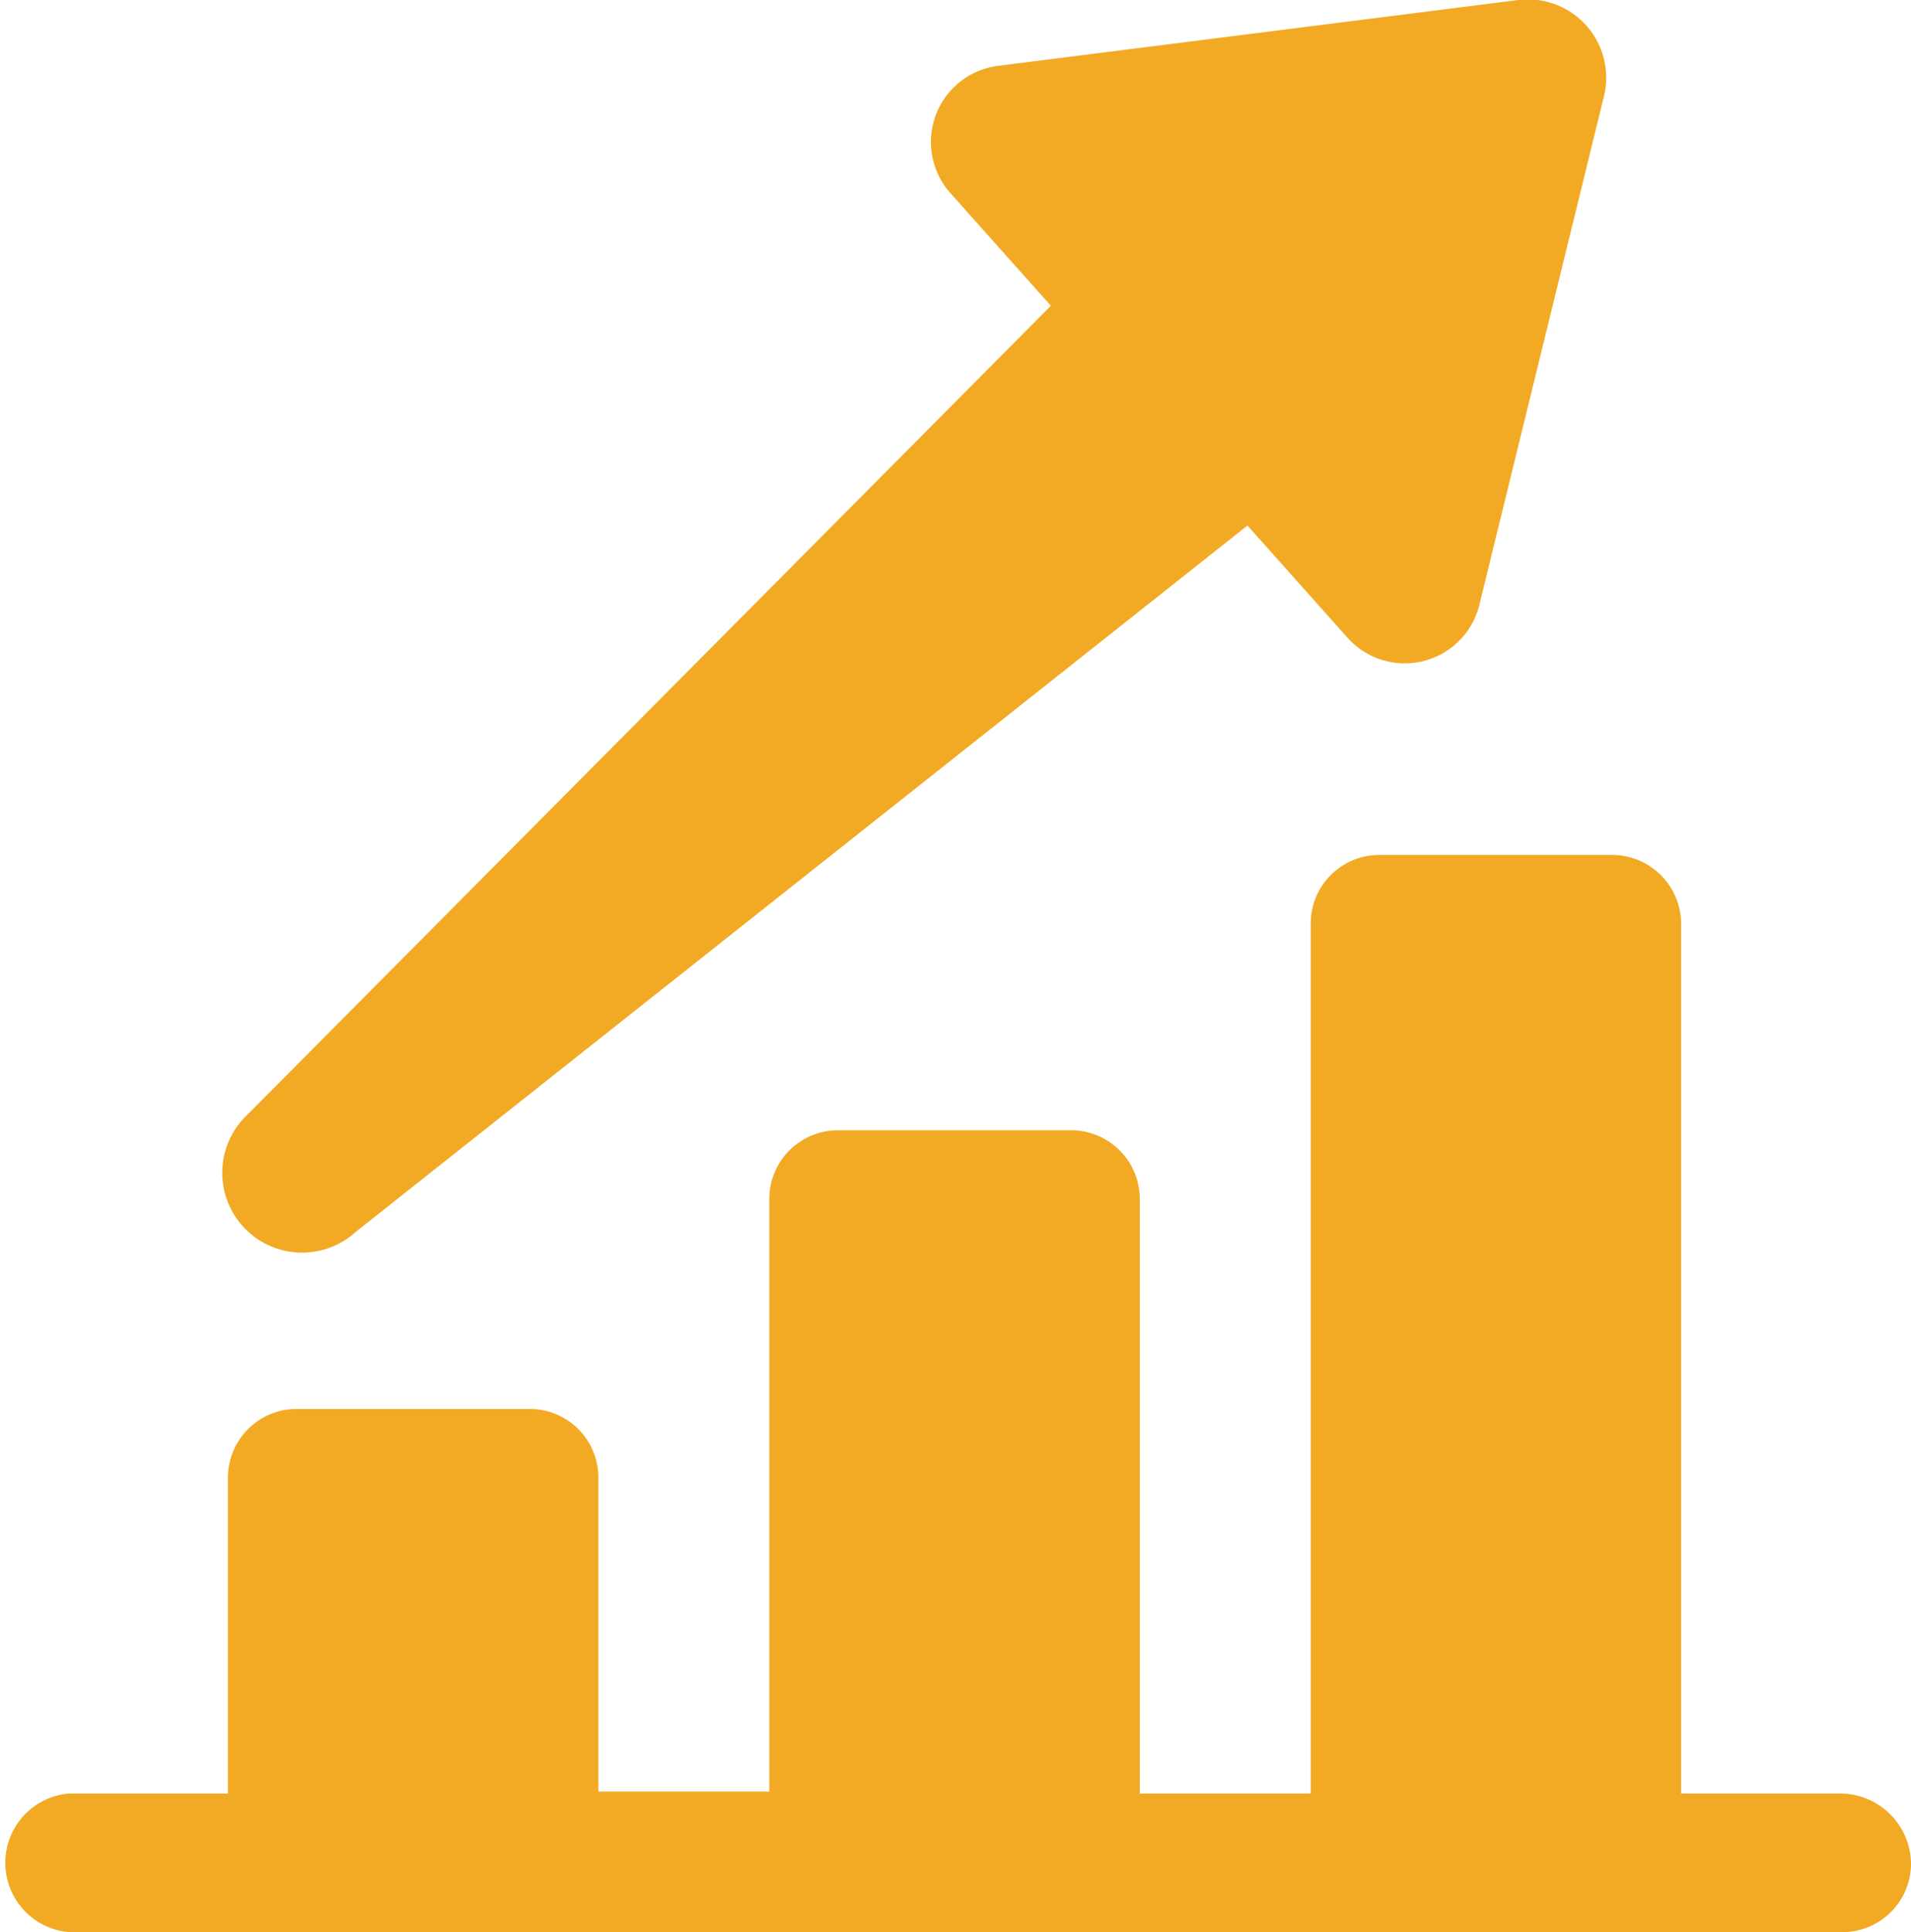
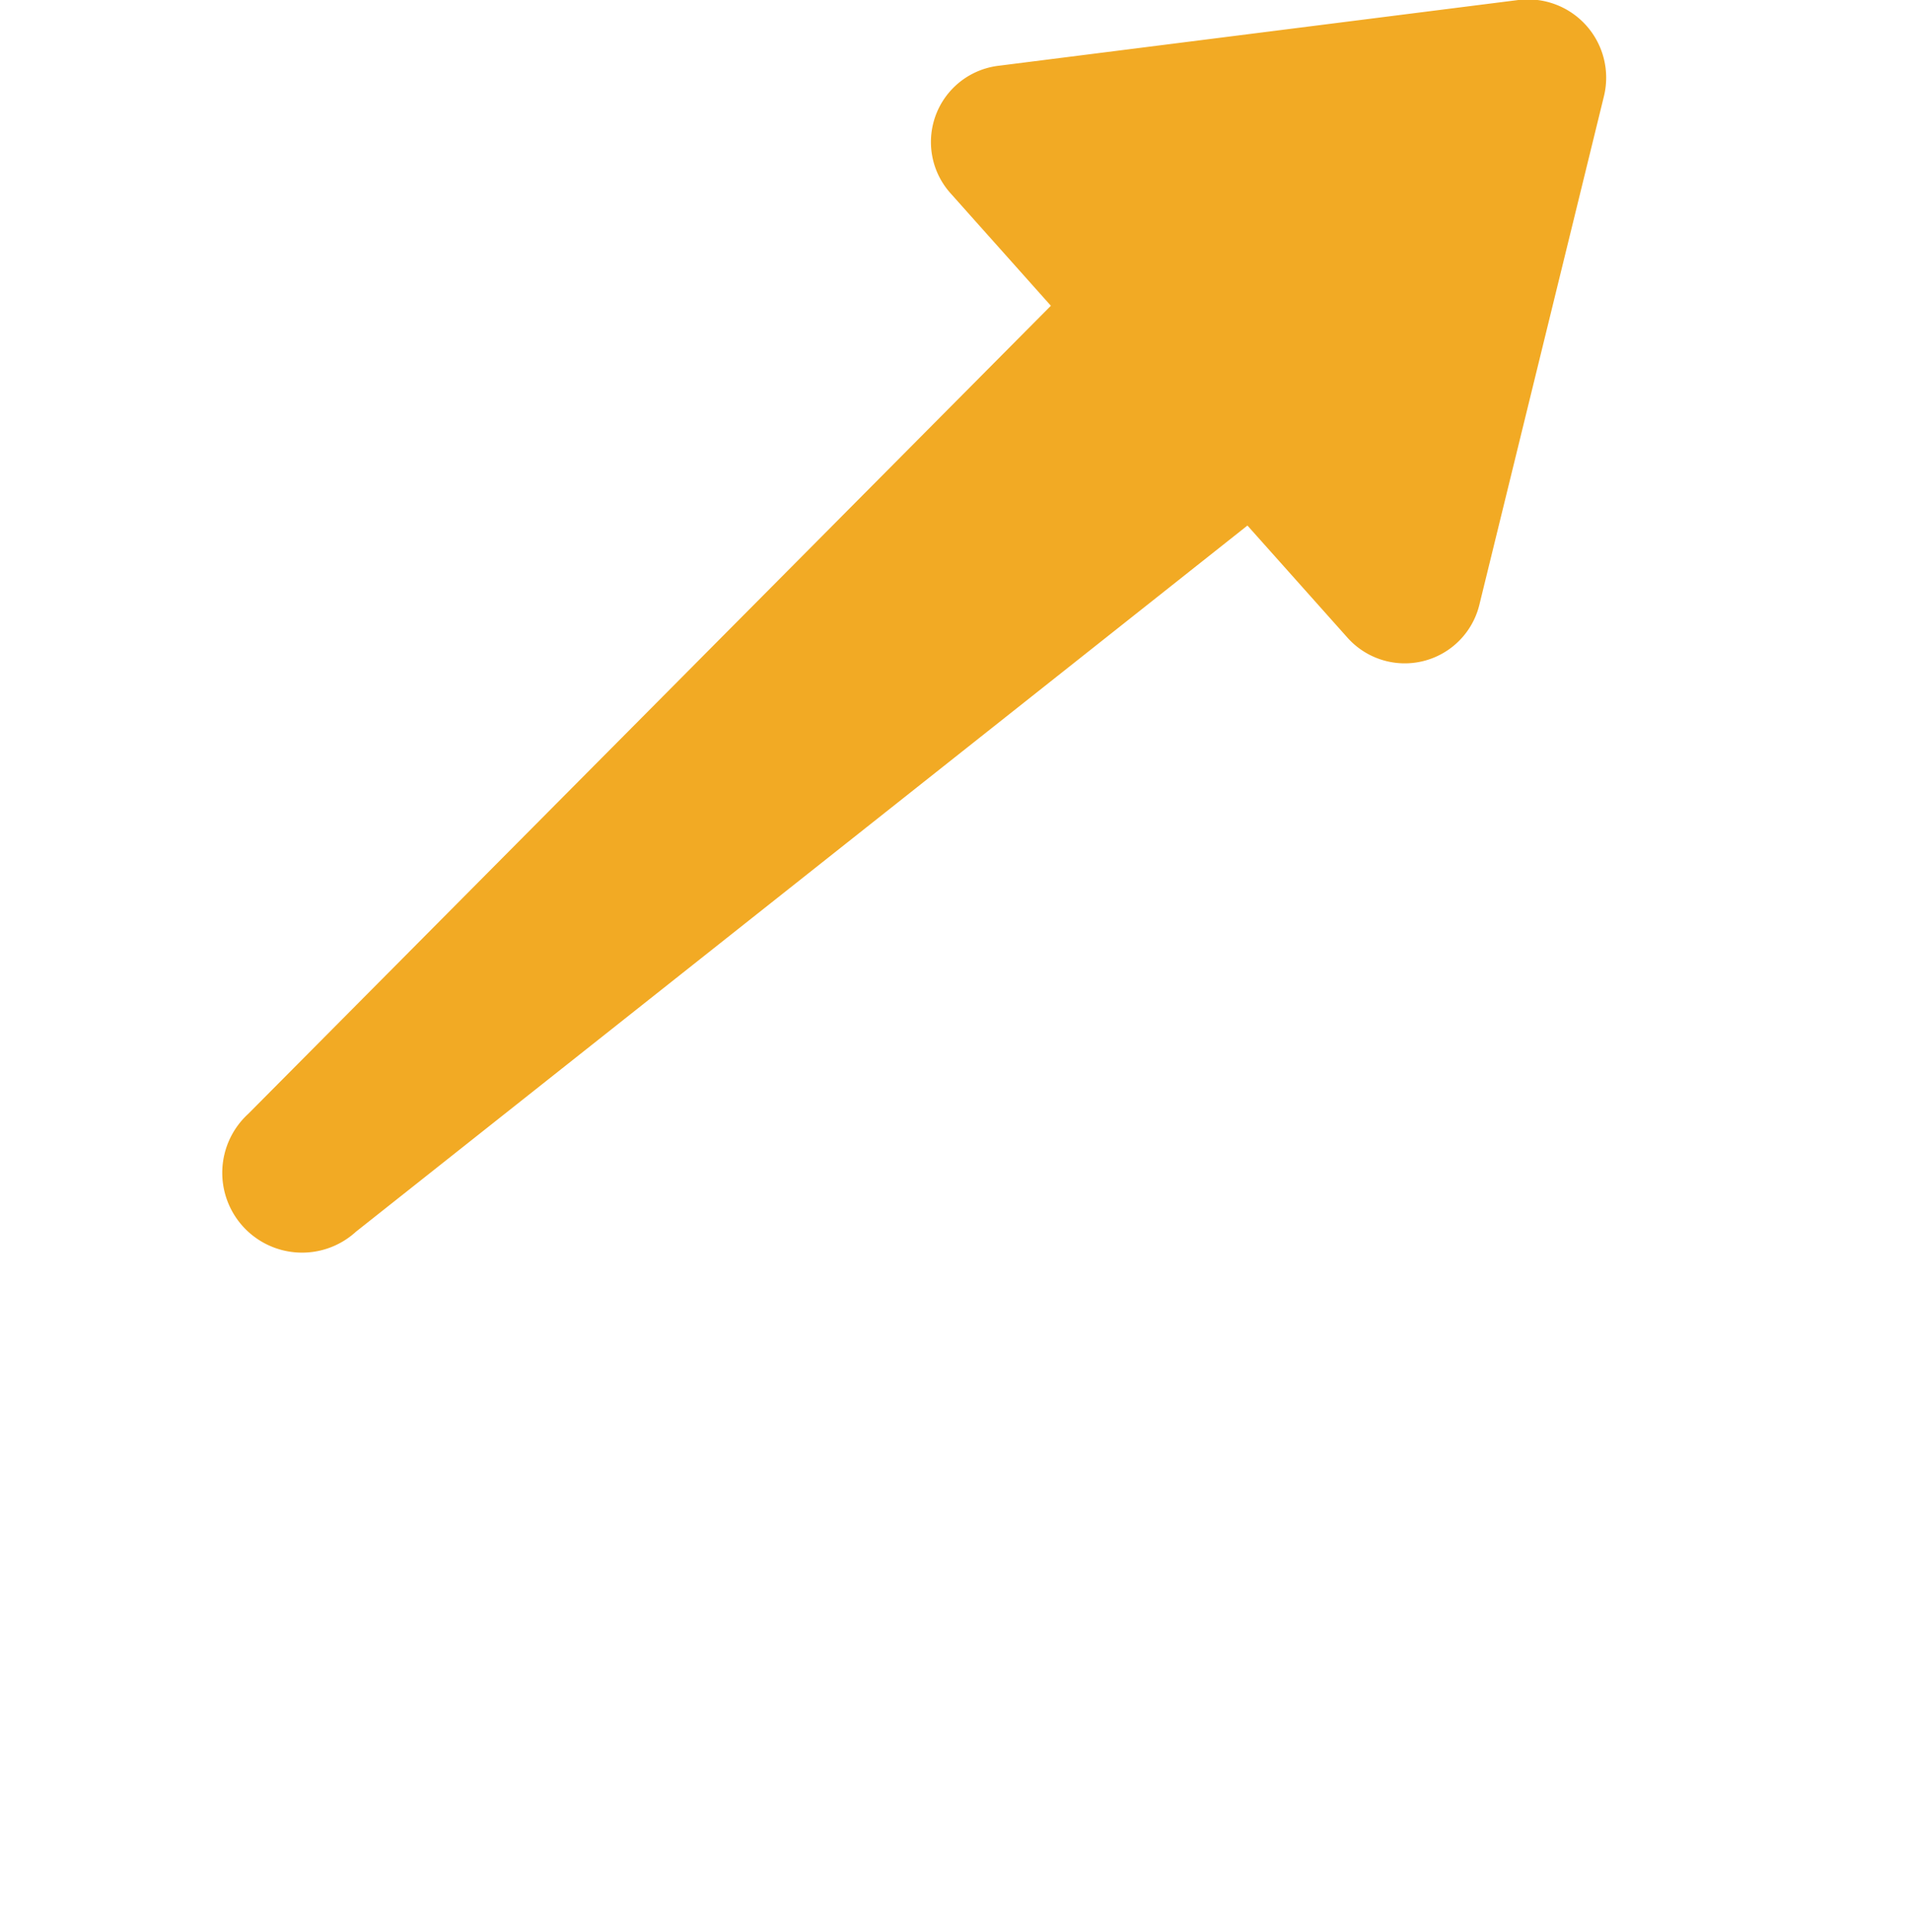
<svg xmlns="http://www.w3.org/2000/svg" viewBox="0 0 39.57 40">
  <g id="Layer_2" data-name="Layer 2">
    <g id="Layer_1-2" data-name="Layer 1">
      <g>
        <path d="M7.37,25.5,25.83,10.88,27.9,13.2a1.59,1.59,0,0,0,2.73-.67L33.21,2a1.62,1.62,0,0,0-1.77-2L20.69,1.36a1.59,1.59,0,0,0-1,2.65l2.07,2.32L5.14,23.06A1.65,1.65,0,0,0,7.37,25.5Z" fill="#f2aa24" />
-         <path d="M38.09,37.13H34.81v-18a1.43,1.43,0,0,0-1.44-1.43h-4.8a1.42,1.42,0,0,0-1.43,1.43v18H23.6V24.83a1.42,1.42,0,0,0-1.44-1.43h-4.8a1.42,1.42,0,0,0-1.43,1.43V37.09H12.39V30.6A1.42,1.42,0,0,0,11,29.17H6.15A1.42,1.42,0,0,0,4.72,30.6v6.53H1.43a1.44,1.44,0,0,0,0,2.87H38.14a1.42,1.42,0,0,0,1.43-1.43,1.47,1.47,0,0,0-1.48-1.44Z" fill="#f2aa24" />
      </g>
    </g>
  </g>
</svg>